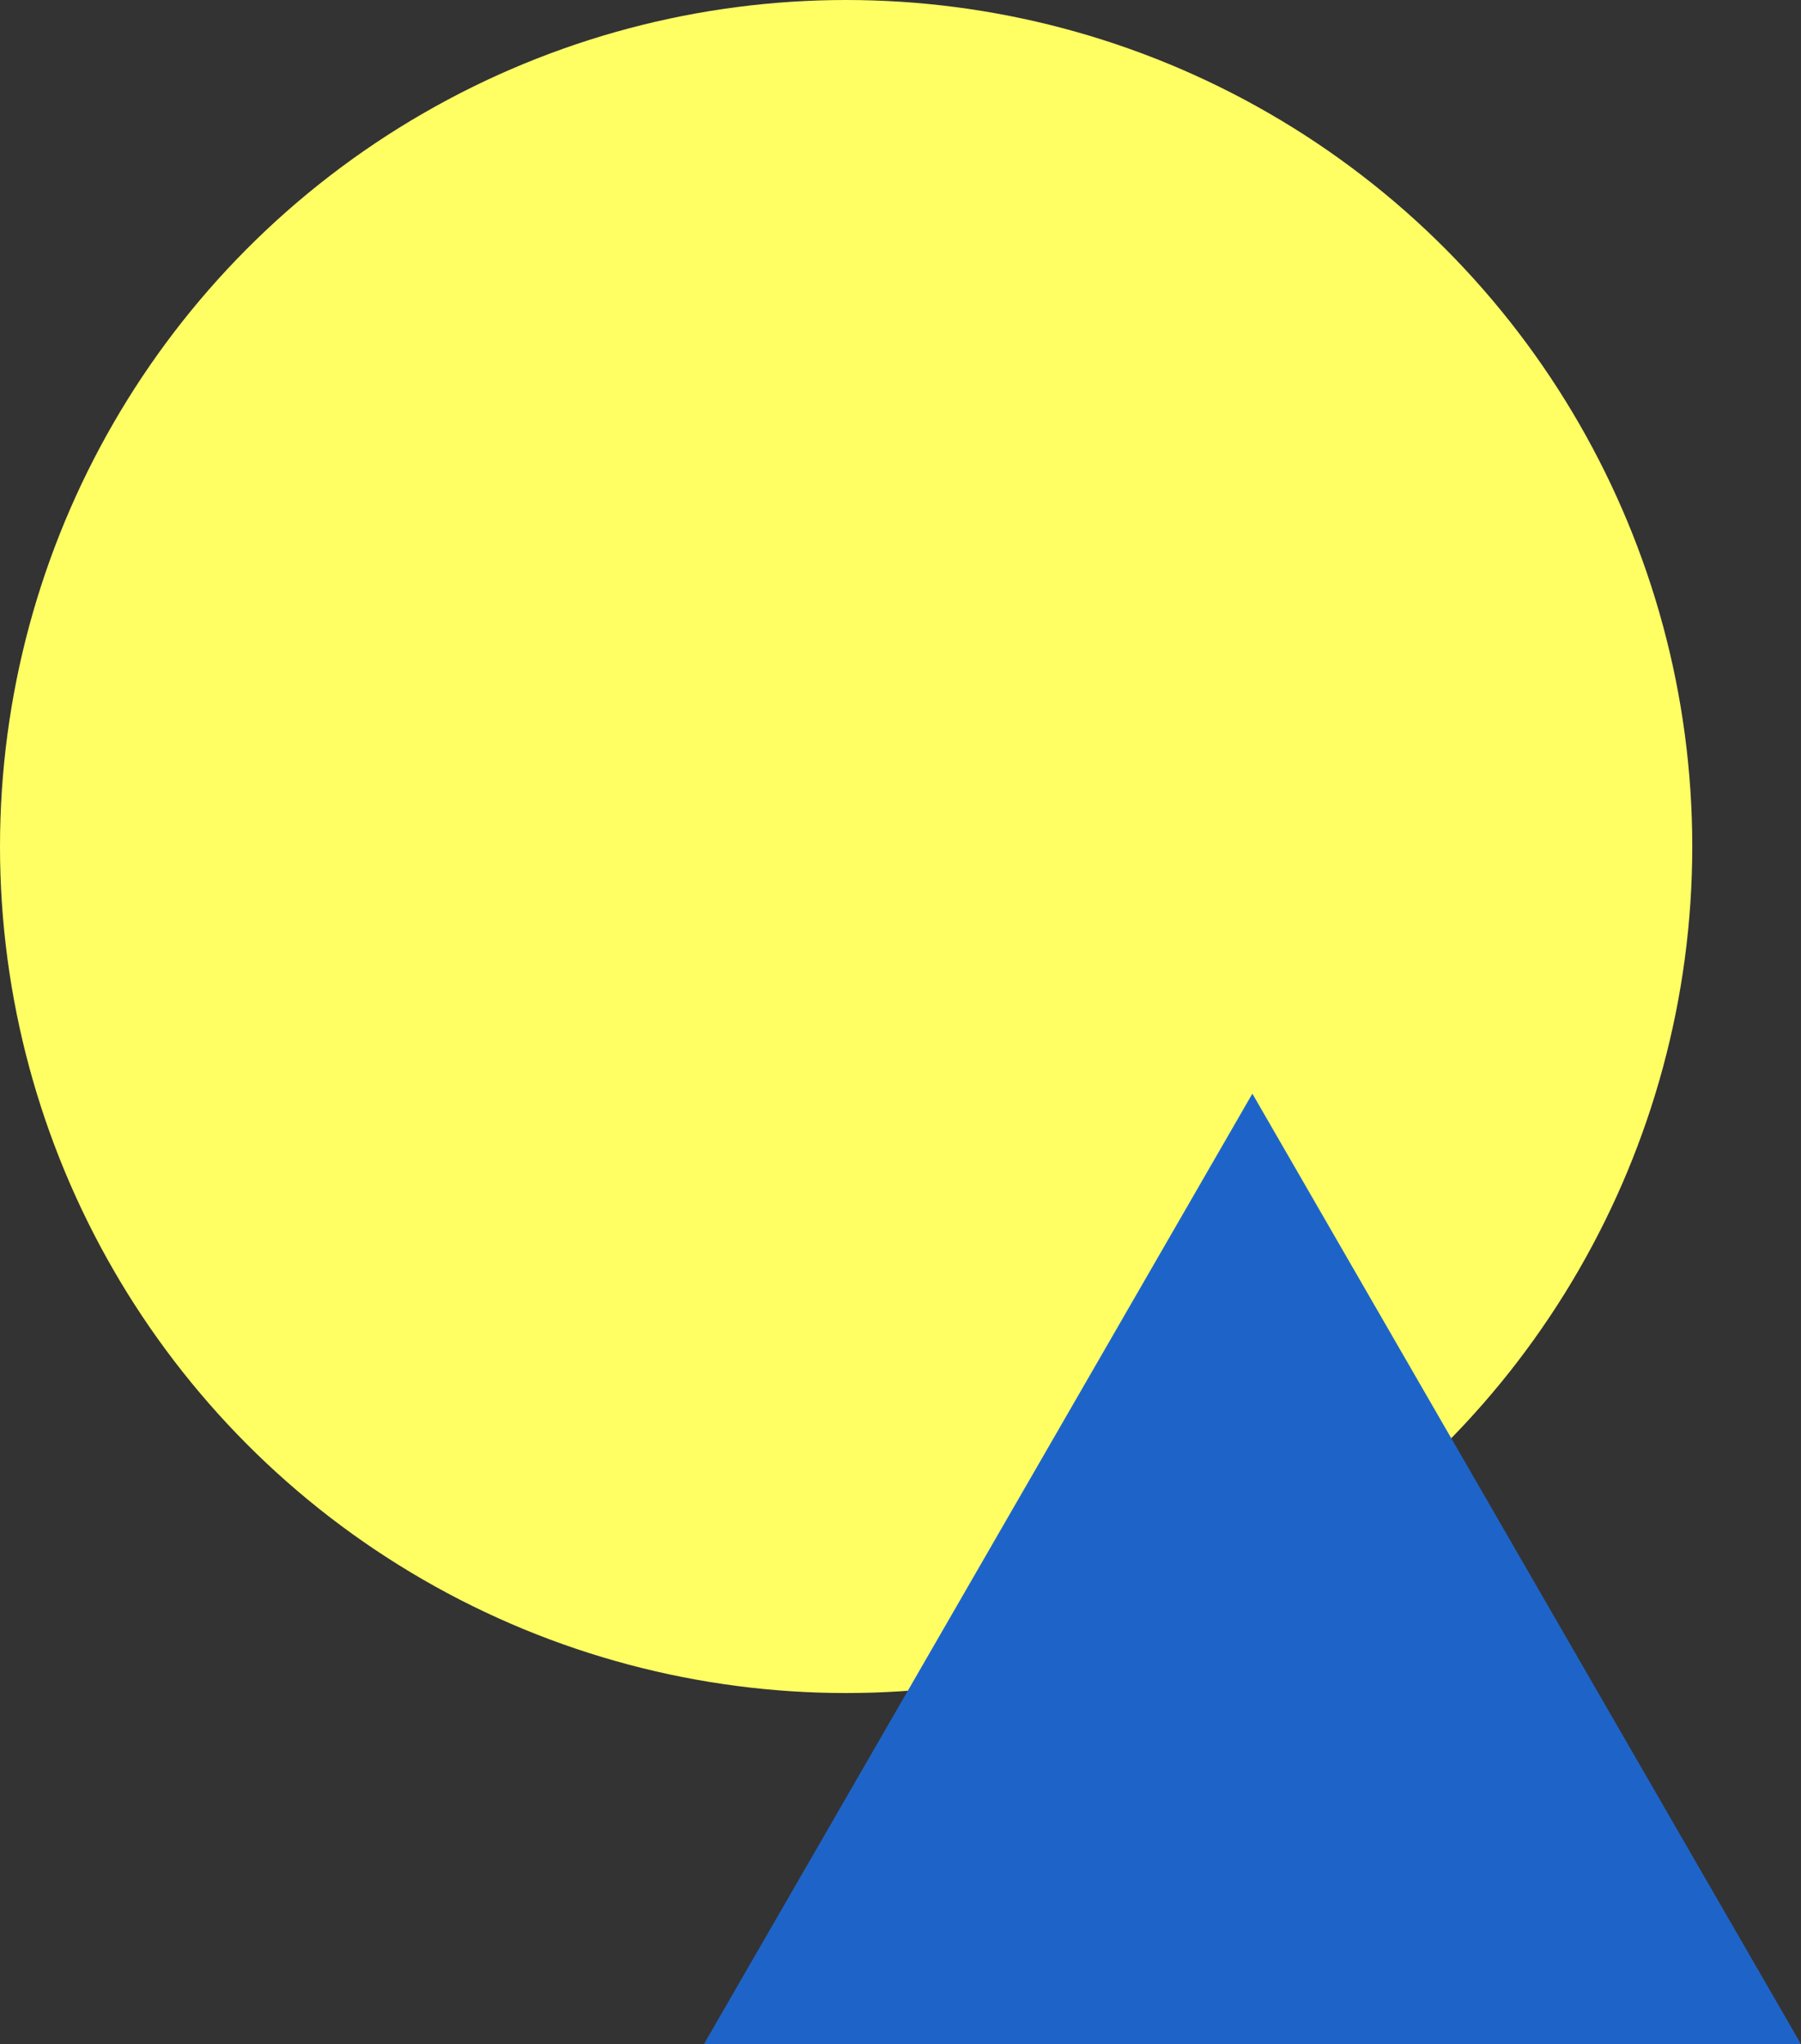
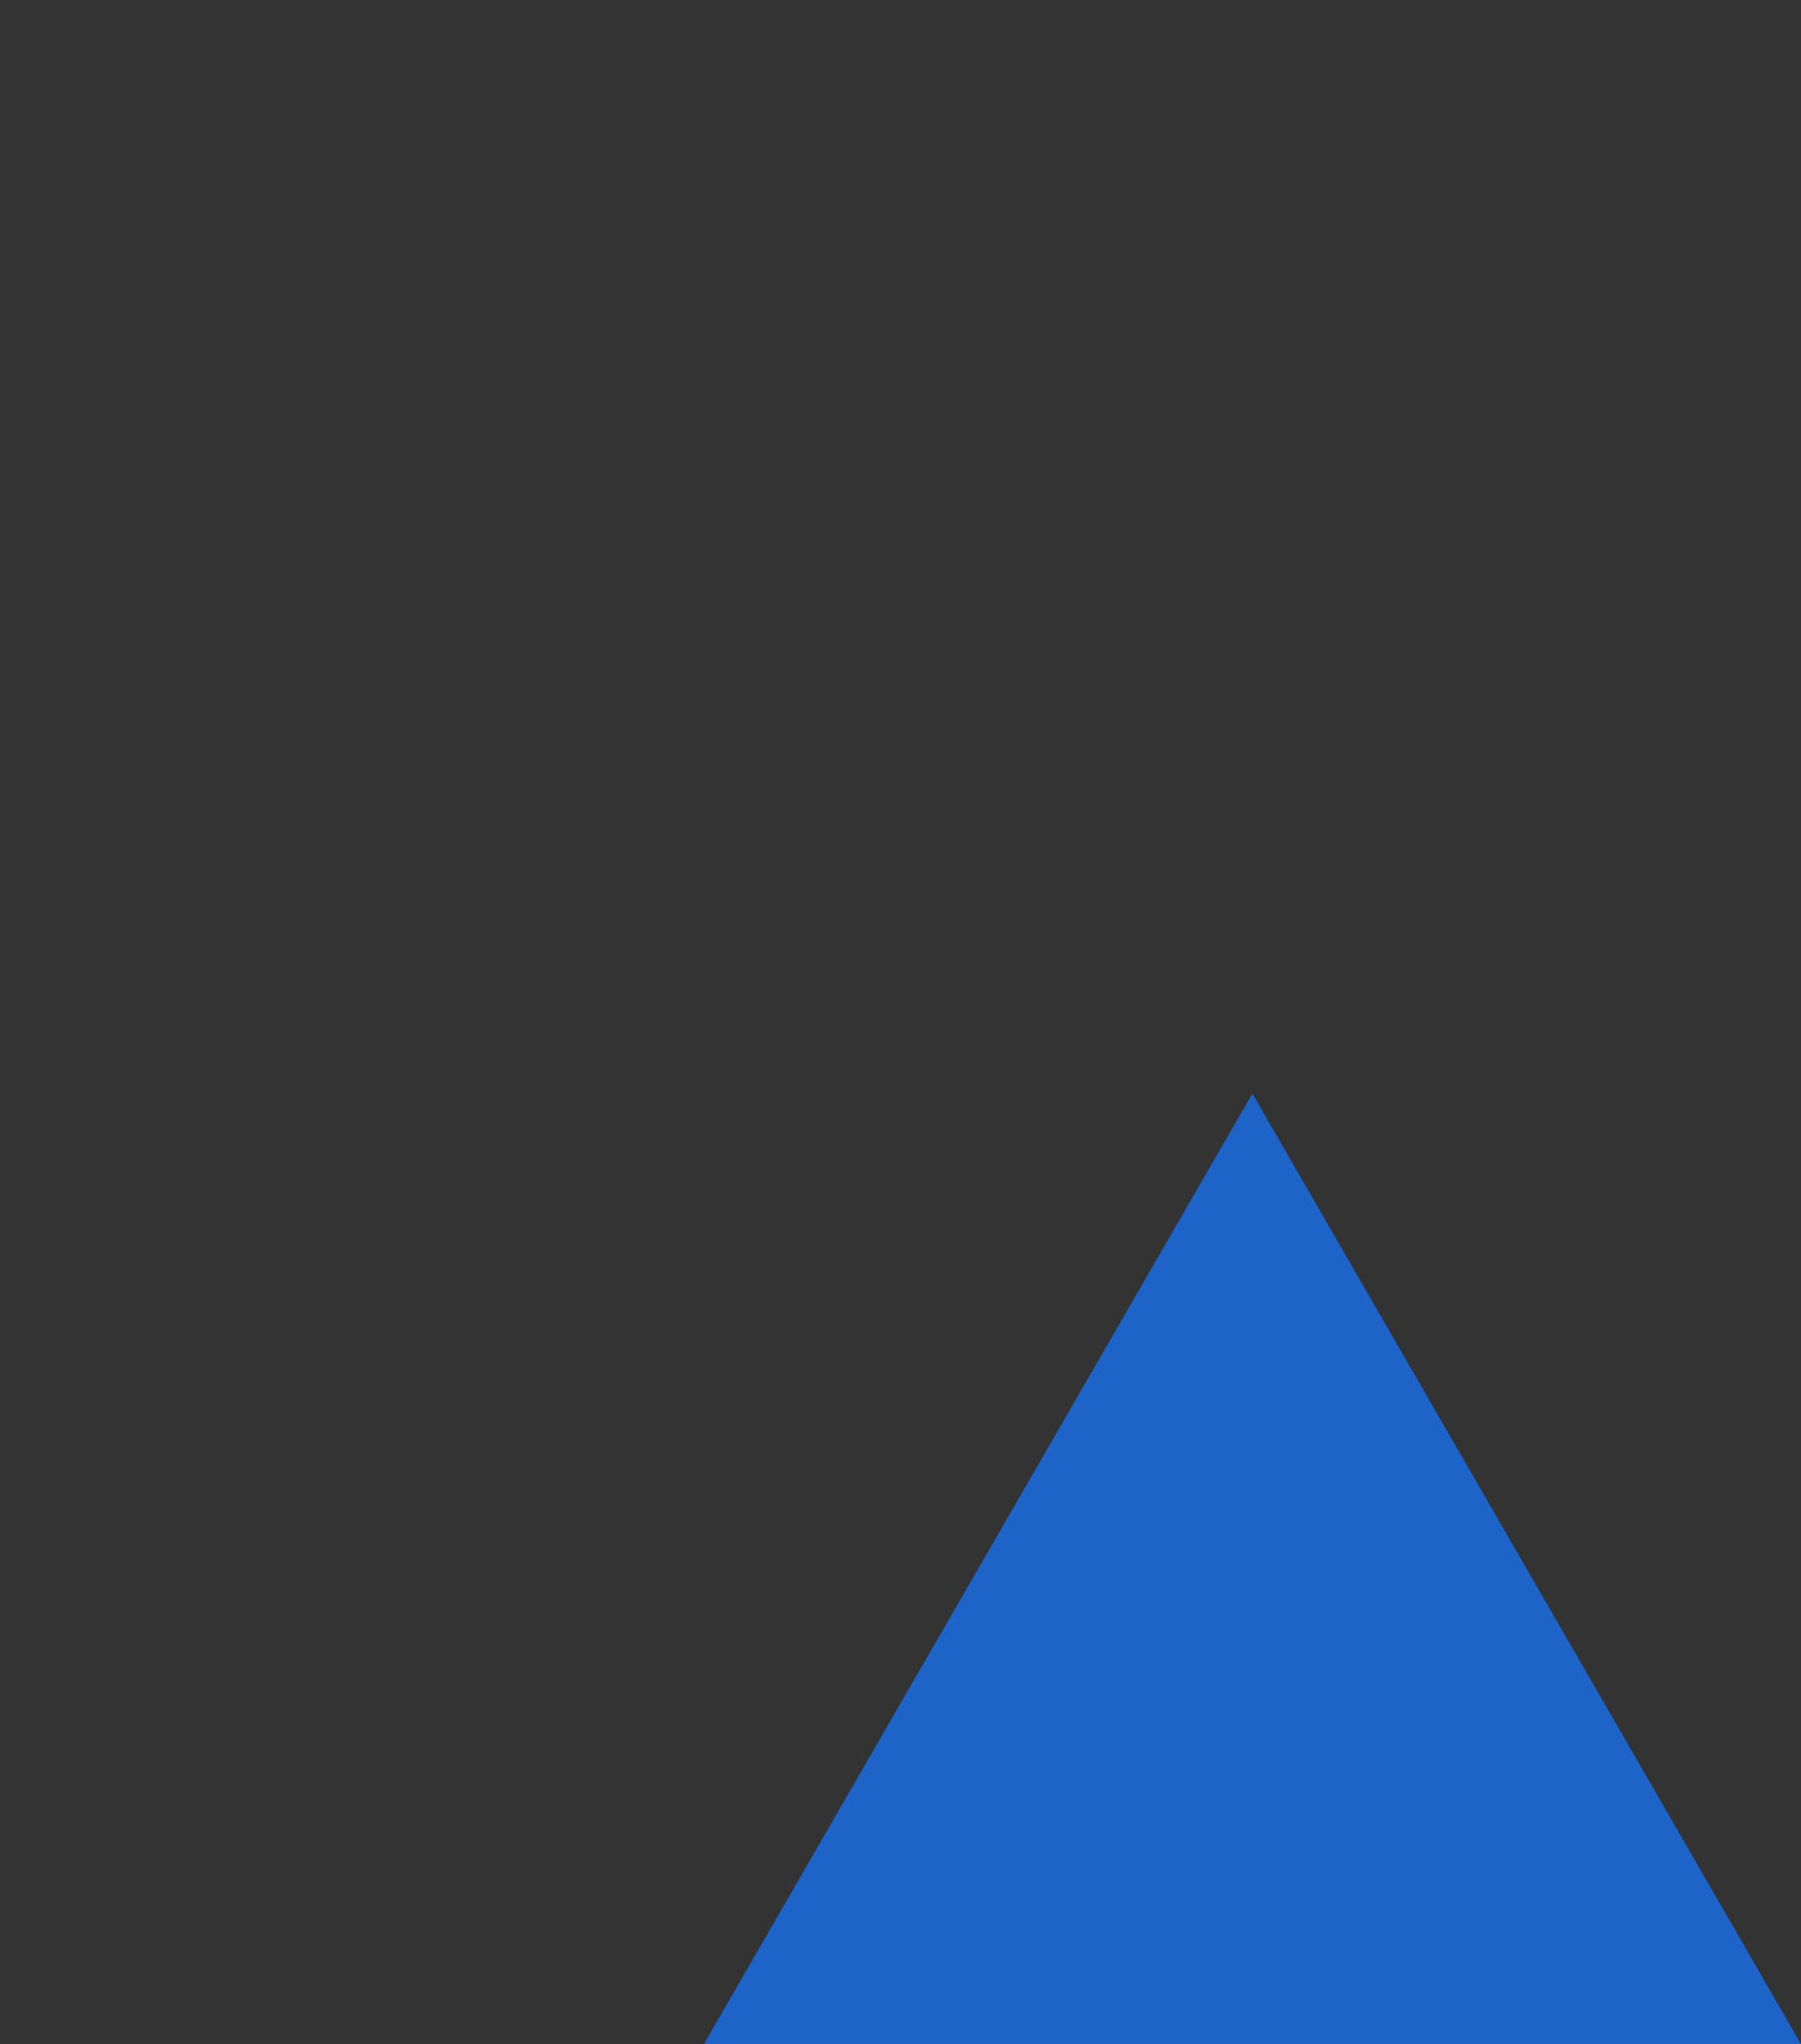
<svg xmlns="http://www.w3.org/2000/svg" viewBox="0 0 131.67 149.38">
  <rect x="0" y="0" width="131.67" height="149.38" fill="#333333" stroke="none" />
-   <circle cx="61.86" cy="61.86" fill="#ffff64" r="61.86" />
  <path d="m91.56 79.92-40.1 69.46h80.21z" fill="#1e64c8" />
</svg>